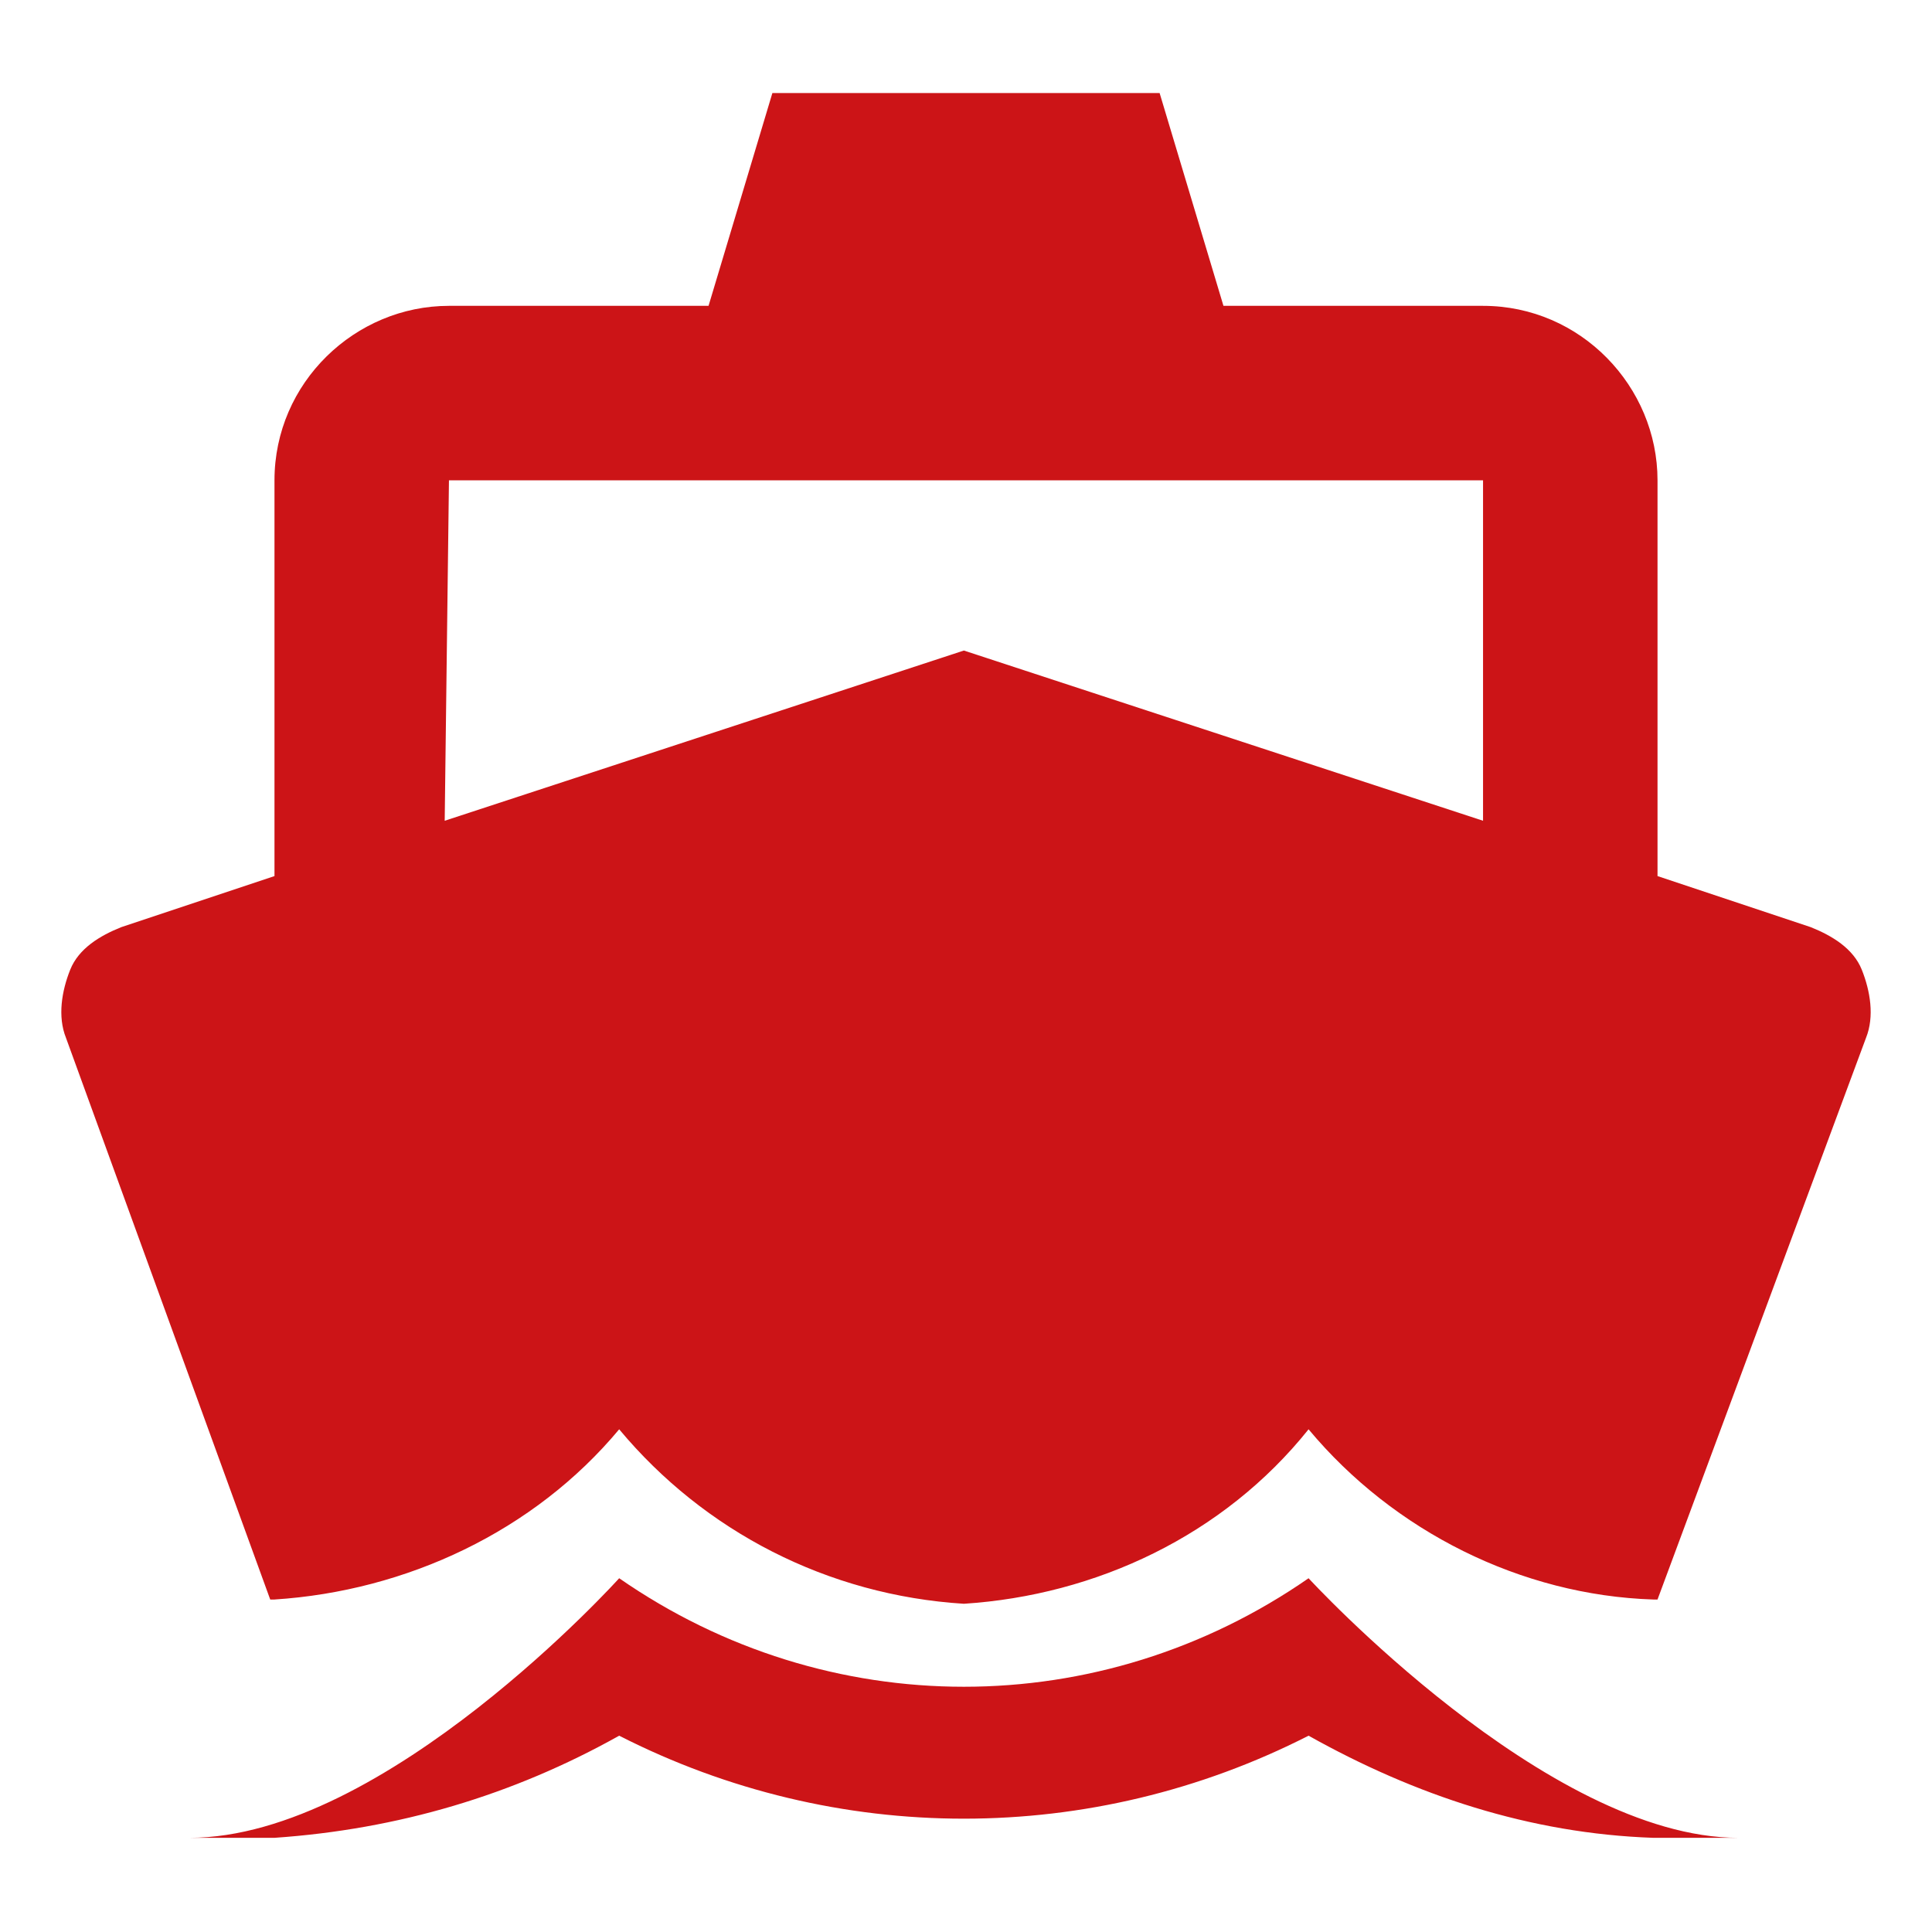
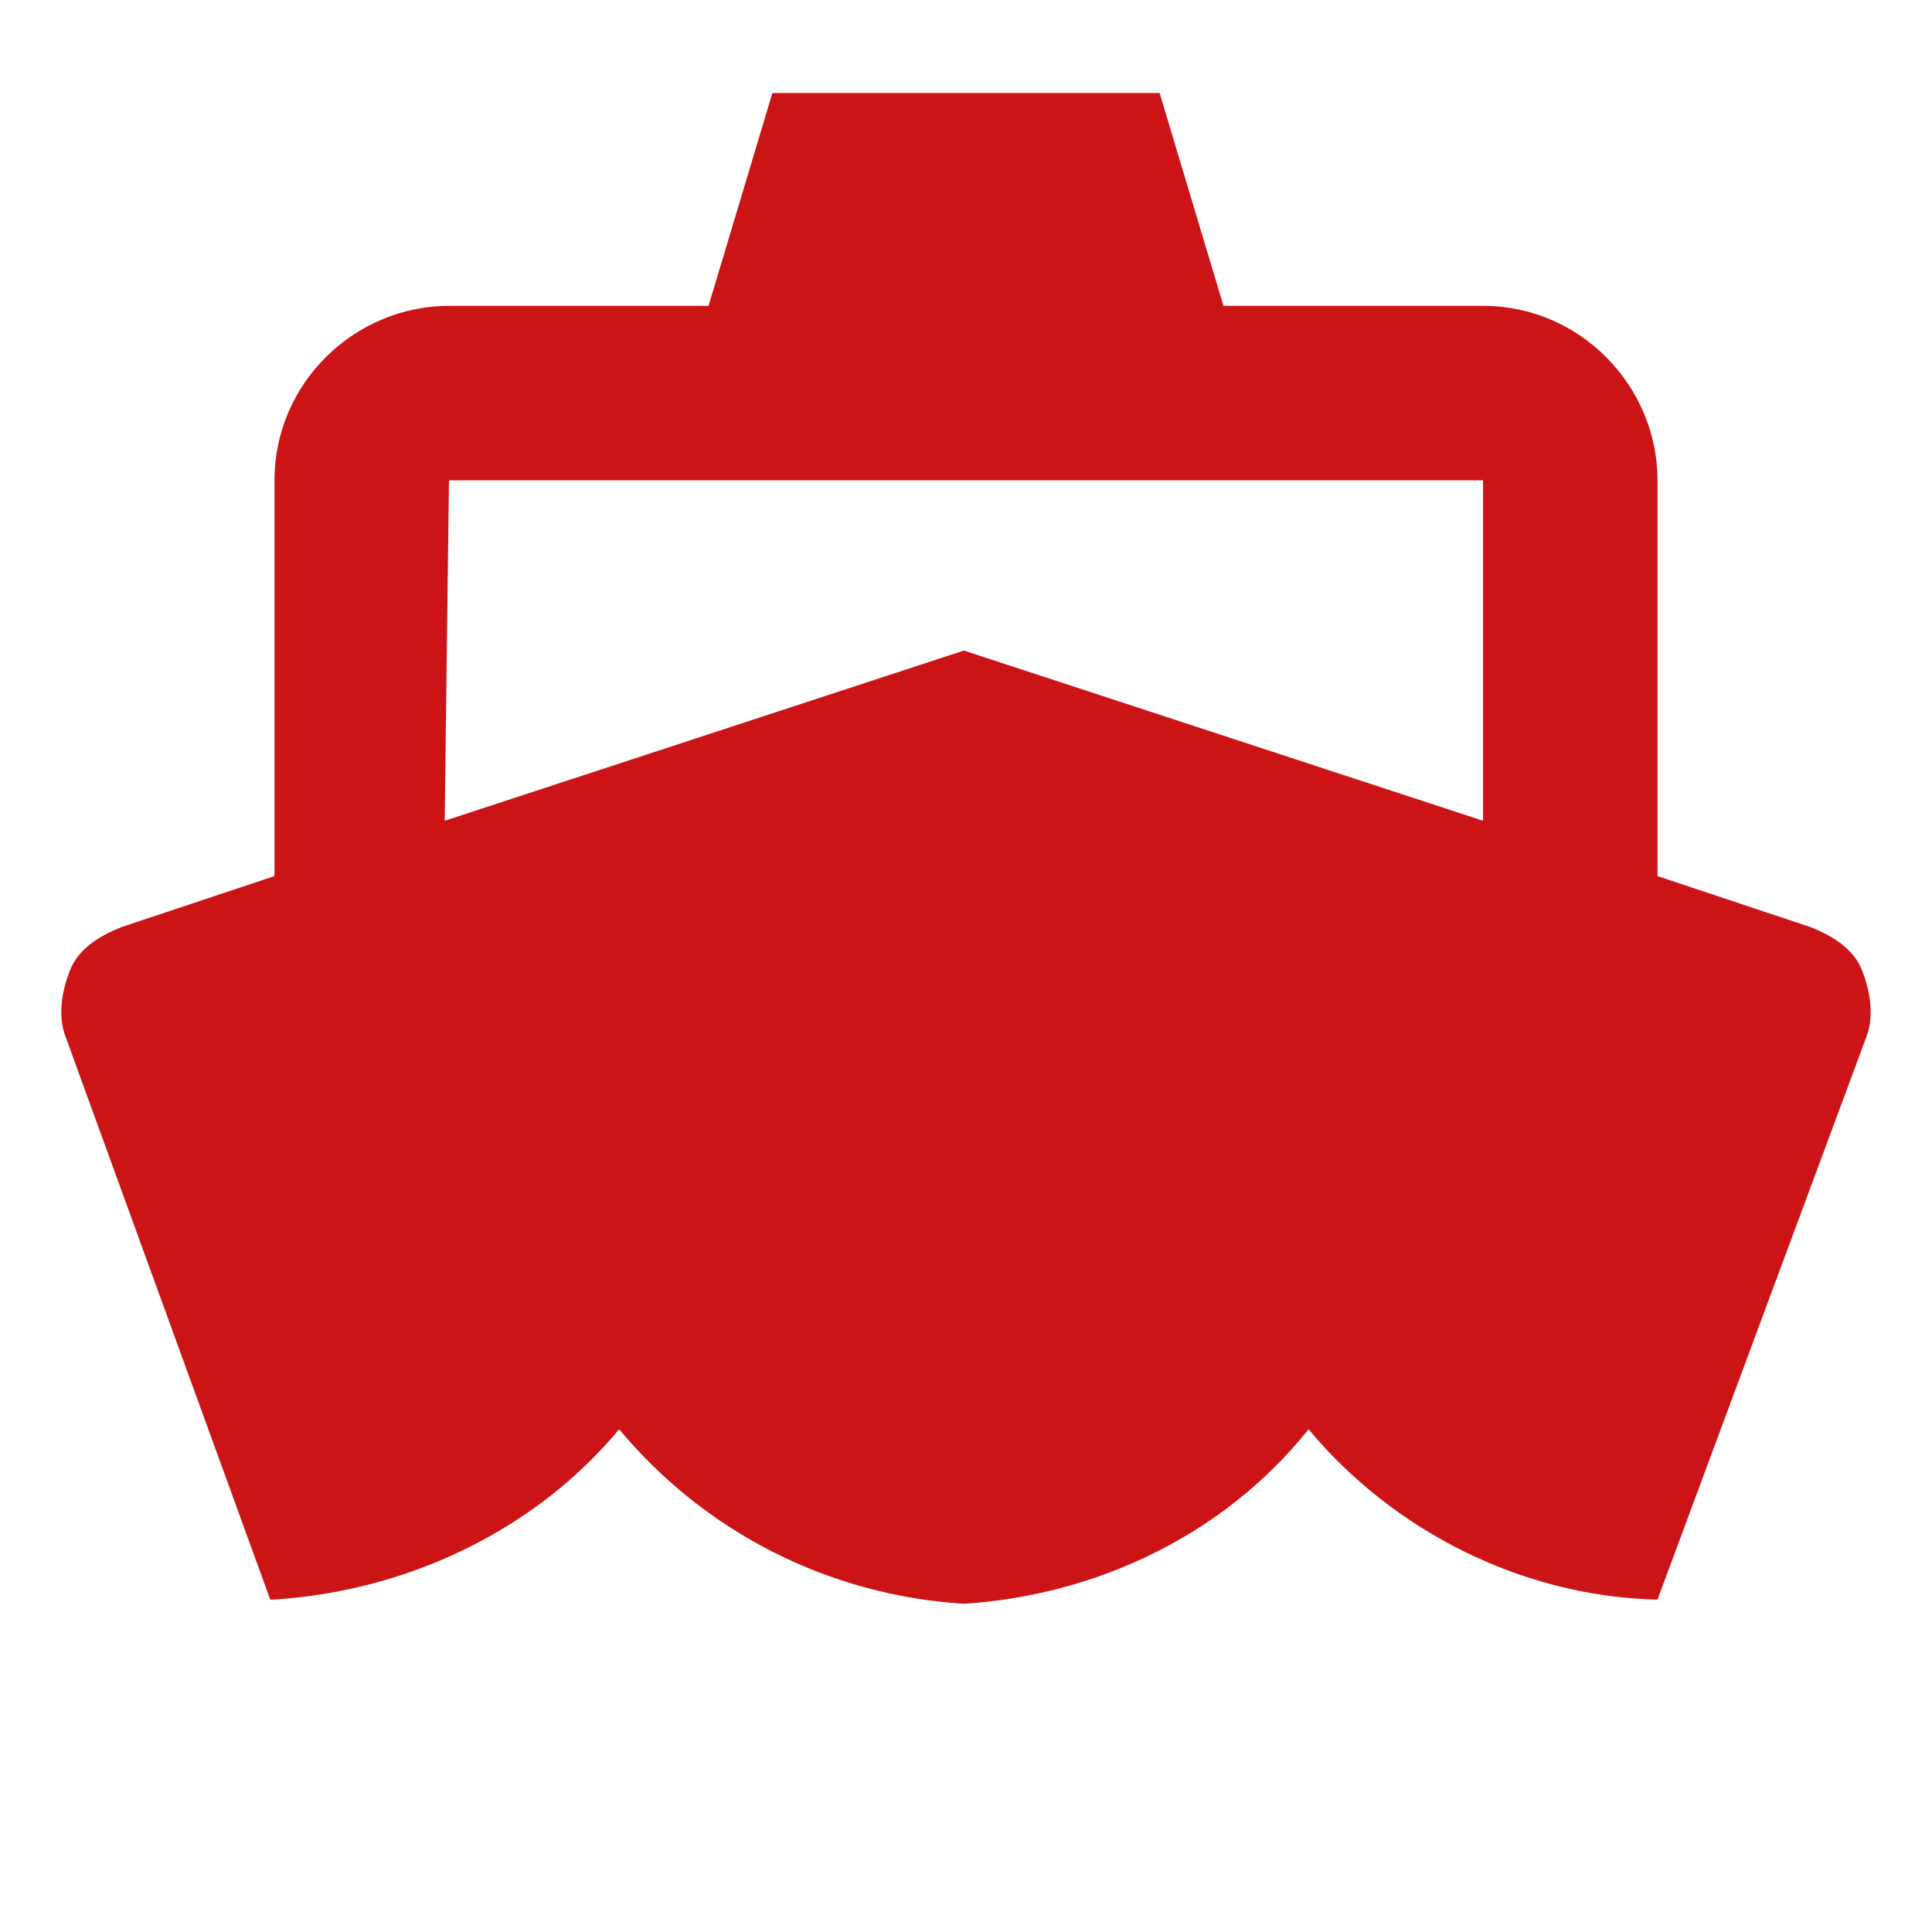
<svg xmlns="http://www.w3.org/2000/svg" version="1.1" id="Livello_1" x="0px" y="0px" viewBox="0 0 45.4 45.4" style="enable-background:new 0 0 45.4 45.4;" xml:space="preserve">
  <style type="text/css">
	.st0{fill:#CC1417;}
</style>
  <g id="boat" transform="translate(-2.25 -2.813)">
    <path id="Tracciato_5455" class="st0" d="M8.6,40.4h0.1c3.1-0.2,6.1-1.6,8.1-4c2,2.4,4.9,3.9,8.1,4.1c3.1-0.2,6.1-1.6,8.1-4.1   c2,2.4,5,3.9,8.1,4h0.1l4.9-13.2c0.2-0.5,0.1-1.1-0.1-1.6c-0.2-0.5-0.7-0.8-1.2-1l-3.6-1.2v-9.3c0-2.2-1.8-4.1-4.1-4.1H31l-1.5-5   h-9.1l-1.5,5h-6.1c-2.2,0-4.1,1.8-4.1,4.1v9.3l-3.6,1.2c-0.5,0.2-1,0.5-1.2,1c-0.2,0.5-0.3,1.1-0.1,1.6L8.6,40.4z M12.8,14.1h24.3   v8l-12.2-4l-12.2,4L12.8,14.1z" />
-     <path id="Tracciato_5456" class="st0" d="M33,39.9c-4.9,3.4-11.3,3.4-16.2,0c0,0-5.5,6.1-10.1,6.1h2c2.9-0.2,5.6-1,8.1-2.4   c5.1,2.6,11.1,2.6,16.2,0c2.5,1.4,5.2,2.3,8.1,2.4h2C38.6,46,33,39.9,33,39.9z" />
  </g>
</svg>